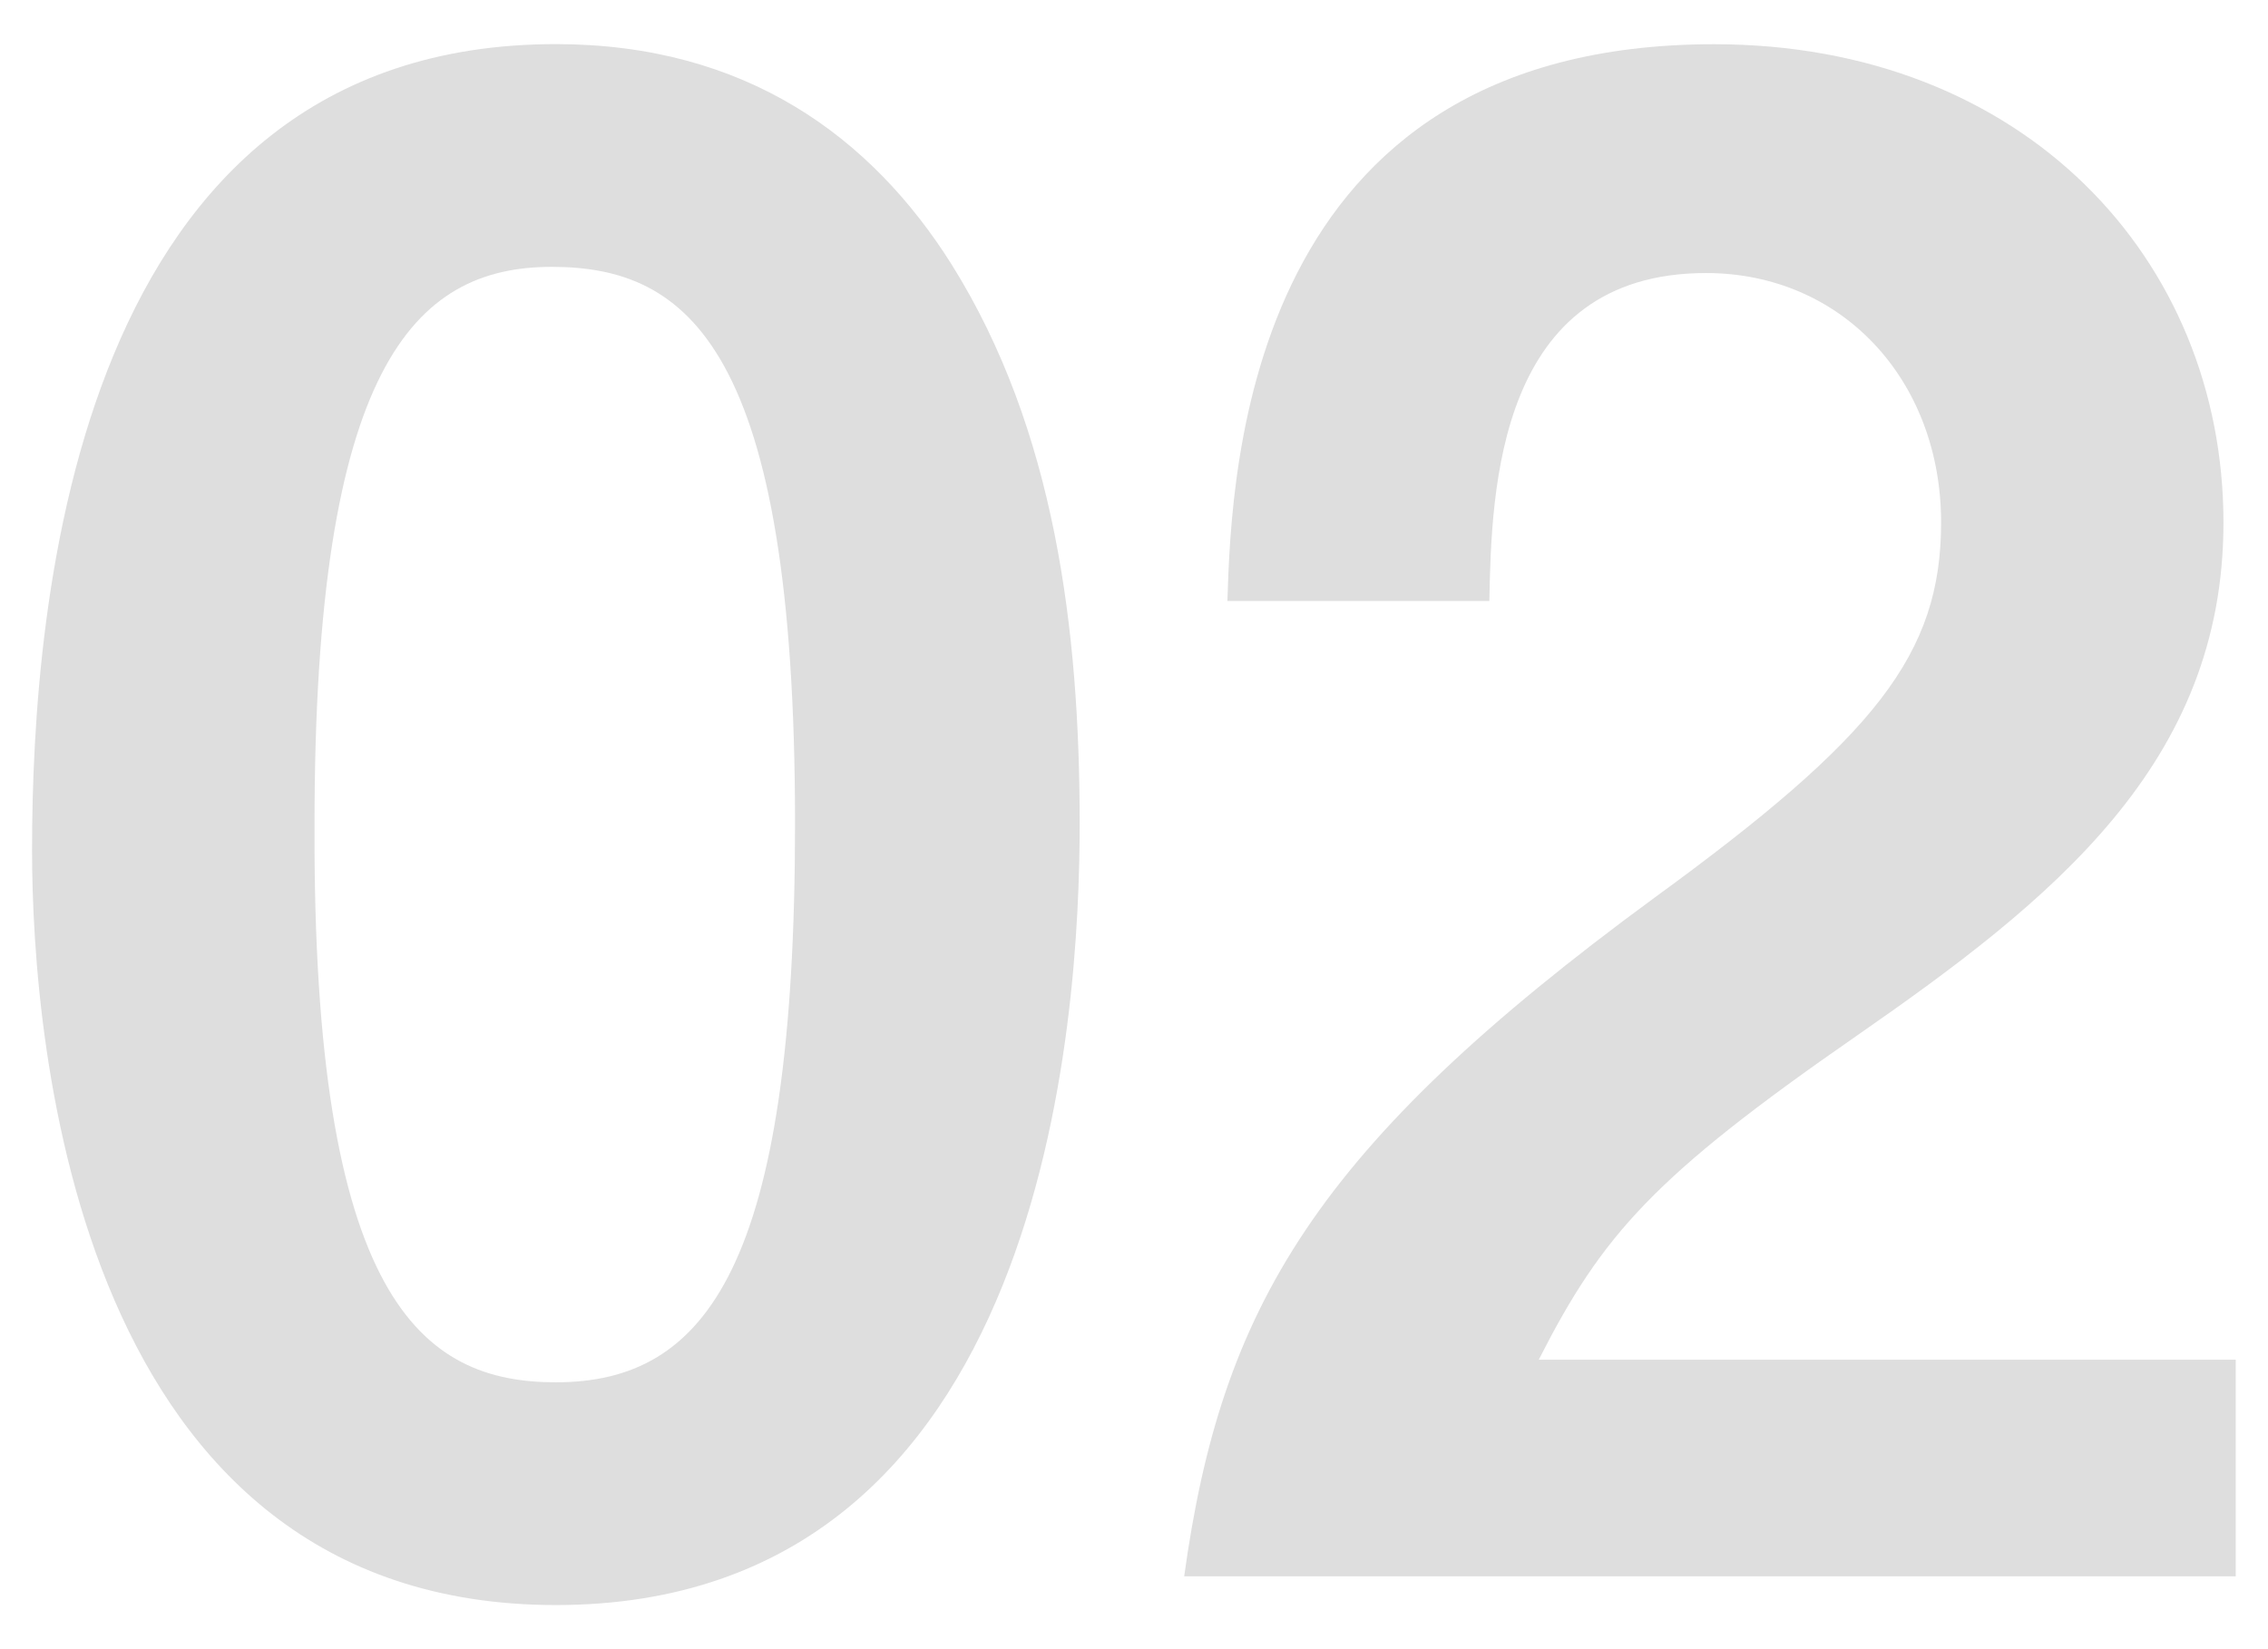
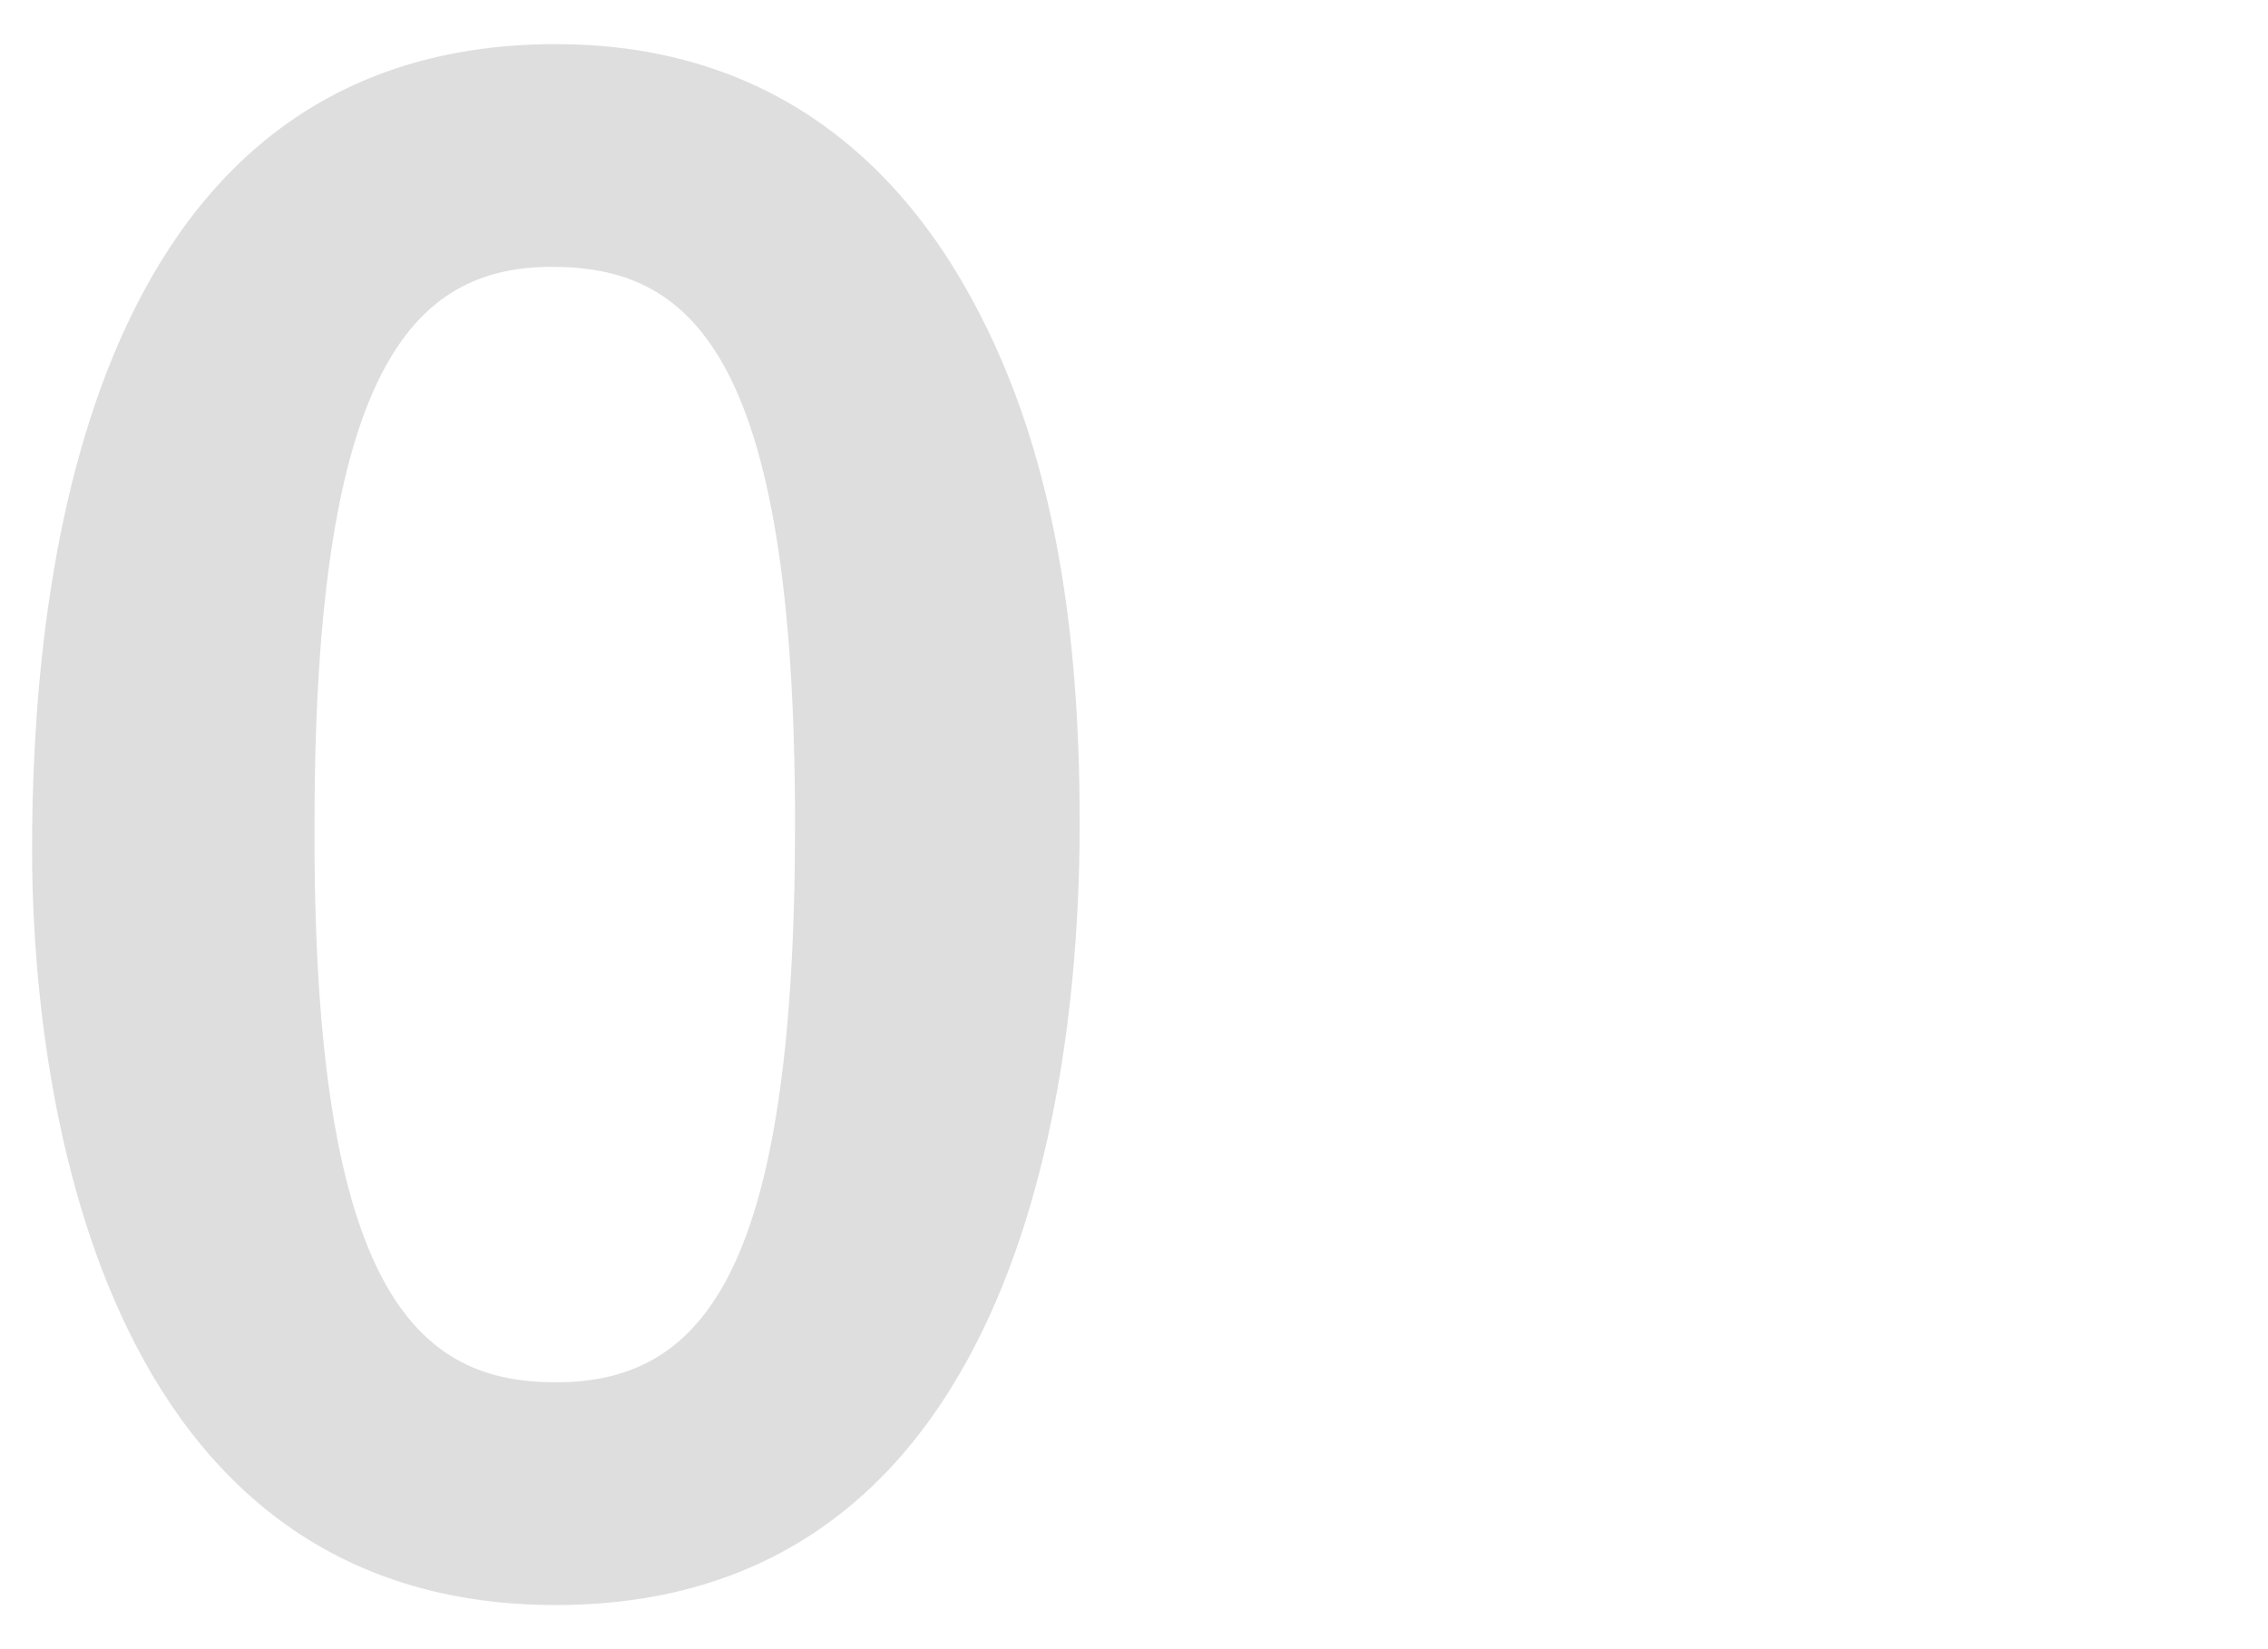
<svg xmlns="http://www.w3.org/2000/svg" version="1.1" id="レイヤー_1" x="0px" y="0px" viewBox="0 0 22 16" style="enable-background:new 0 0 22 16;" xml:space="preserve">
  <g>
    <path style="fill:#DEDEDE;" d="M5.392,15.572c-4.641,0-5.081-5.441-5.081-7.322c0-2.4,0.42-7.822,5.081-7.822   c1.84,0,3.061,0.9,3.841,2.141c1,1.6,1.24,3.541,1.24,5.421C10.473,9.831,10.173,15.572,5.392,15.572z M5.352,2.589   c-1.34,0-2.301,0.98-2.301,5.401c-0.02,4.621,1.04,5.421,2.341,5.421c1.46,0,2.32-1.12,2.32-5.421   C7.712,3.369,6.672,2.589,5.352,2.589z" />
-     <path style="fill:#DEDEDE;" d="M11.487,15.292c0.36-2.601,1.26-4.161,4.561-6.582c2.141-1.56,2.781-2.36,2.781-3.641   c0-1.38-0.96-2.42-2.281-2.42c-2.021,0-2.081,2.1-2.101,3.181h-2.541c0.04-1.3,0.2-5.401,4.721-5.401c3,0,4.941,2.081,4.941,4.641   c0,2.34-1.66,3.661-3.561,4.981c-1.96,1.36-2.46,1.92-3.081,3.141h6.761v2.101H11.487z" />
  </g>
</svg>